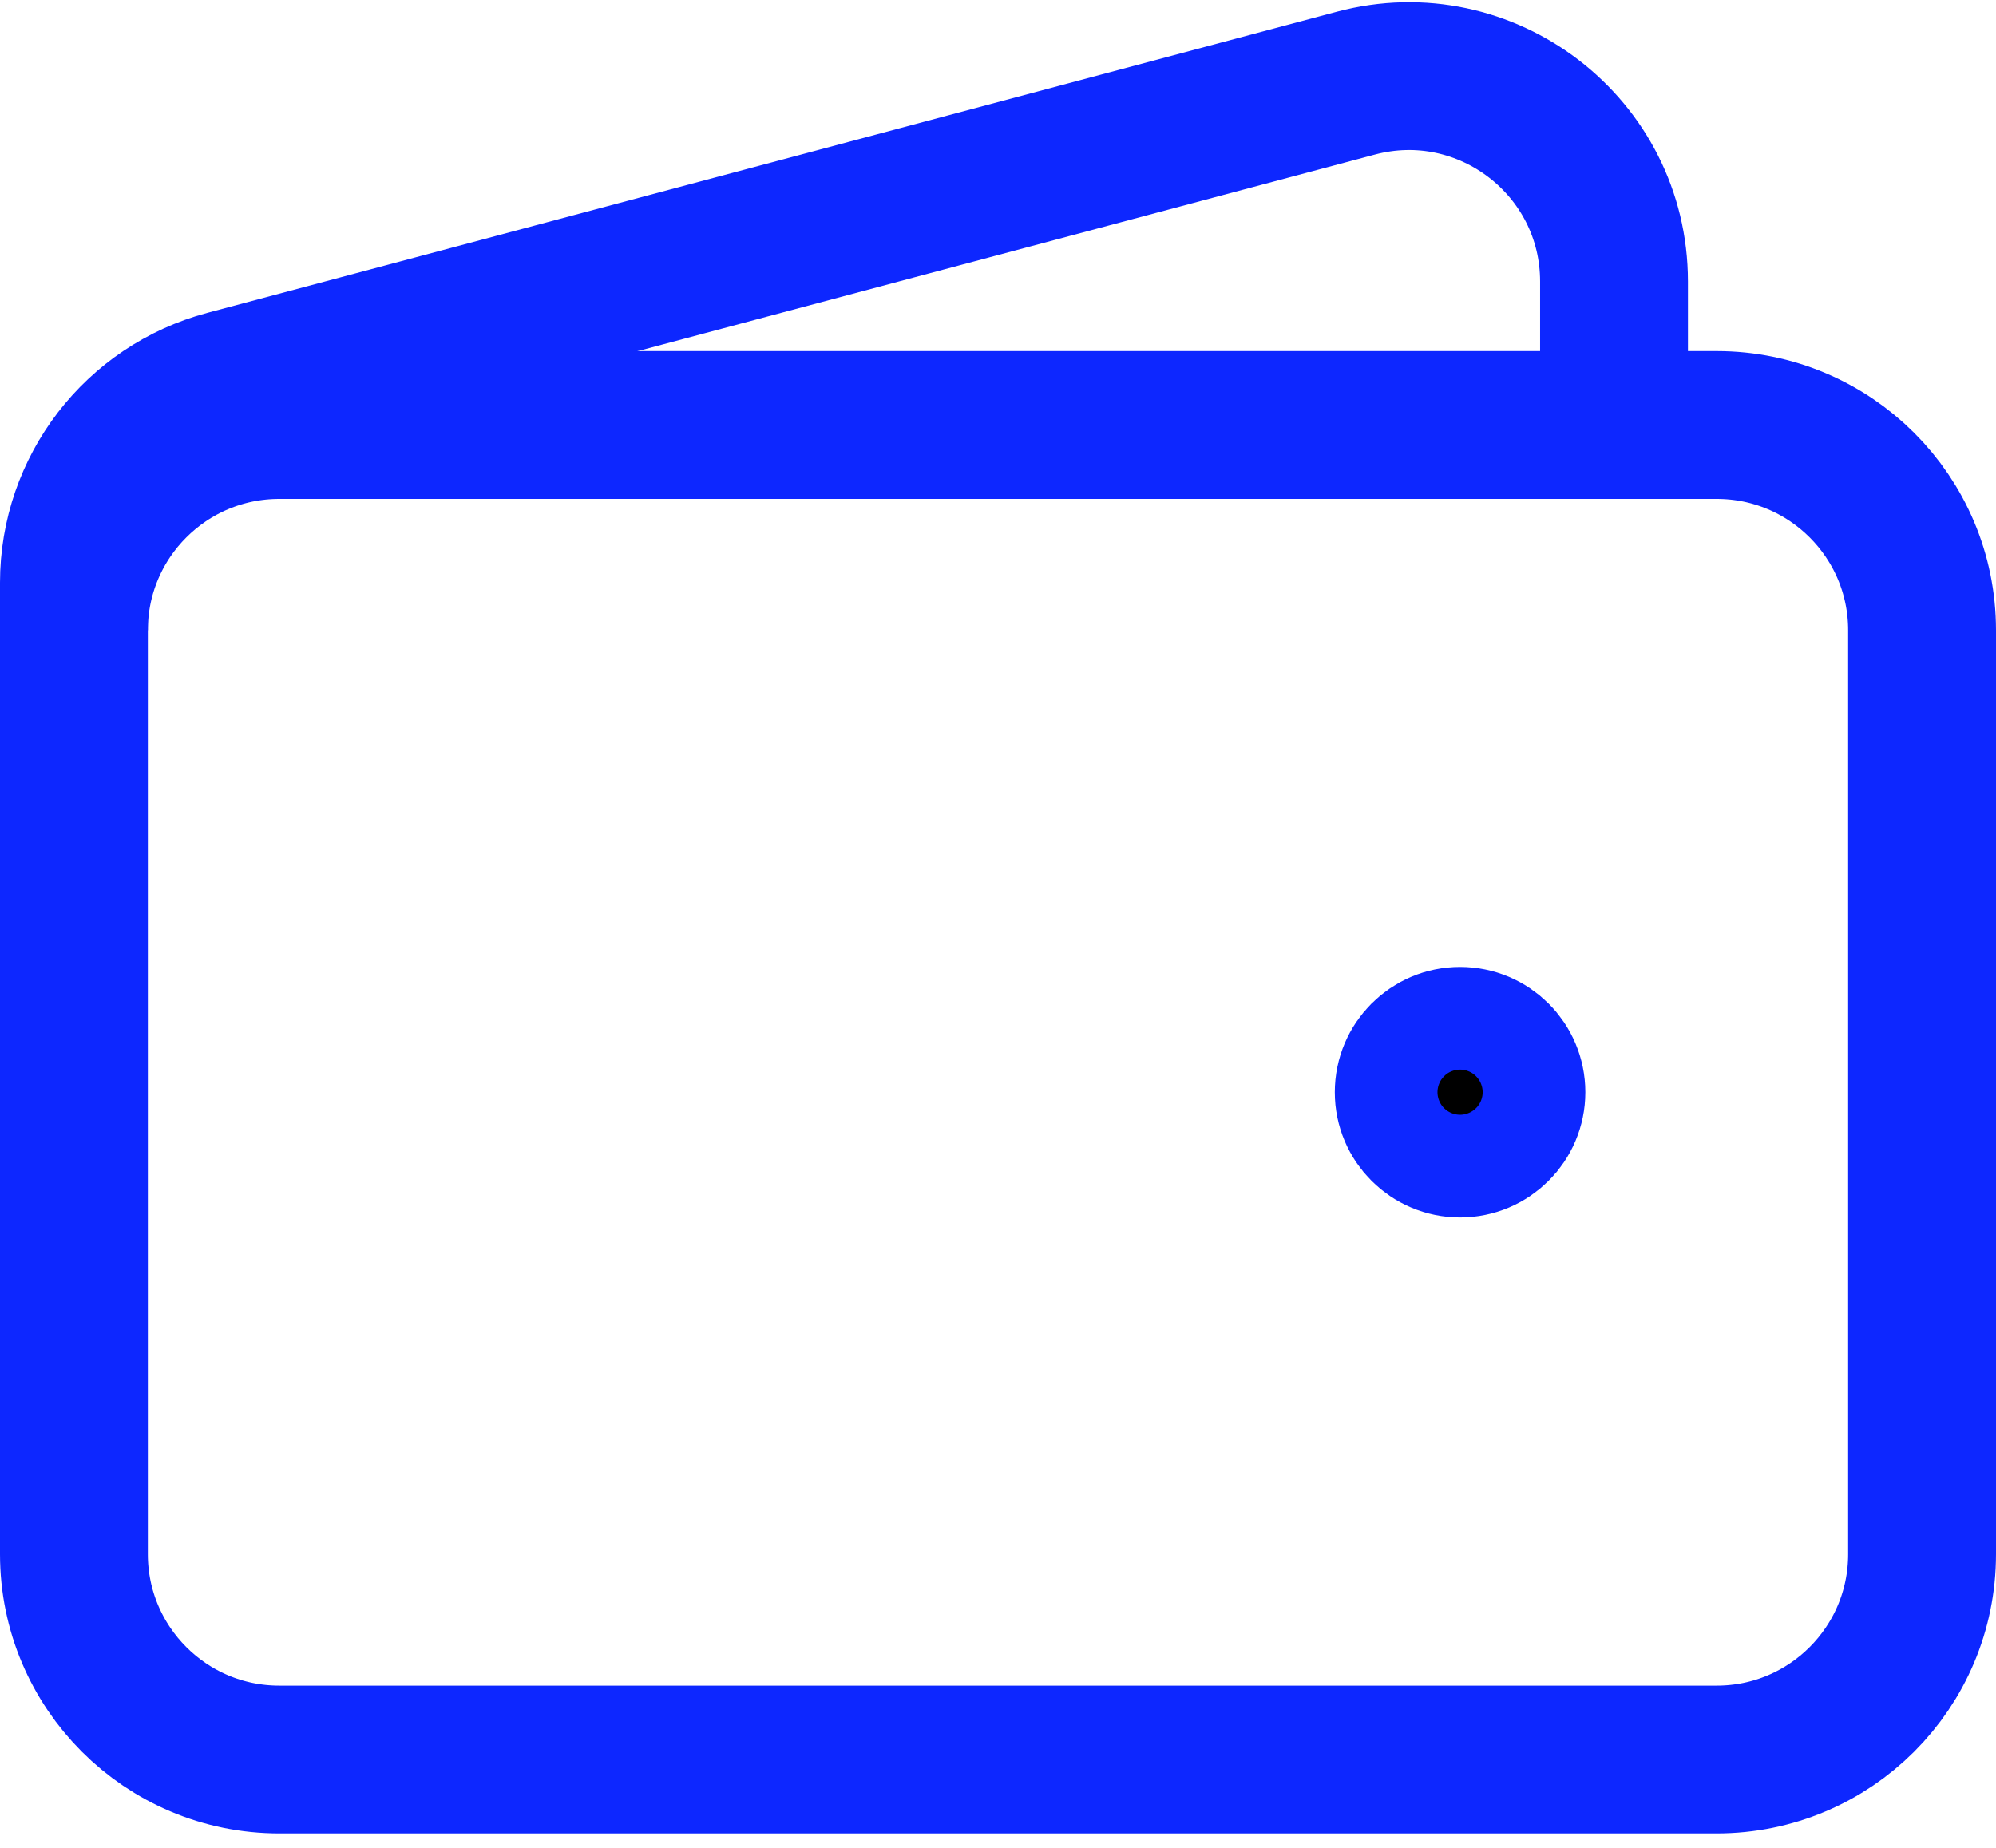
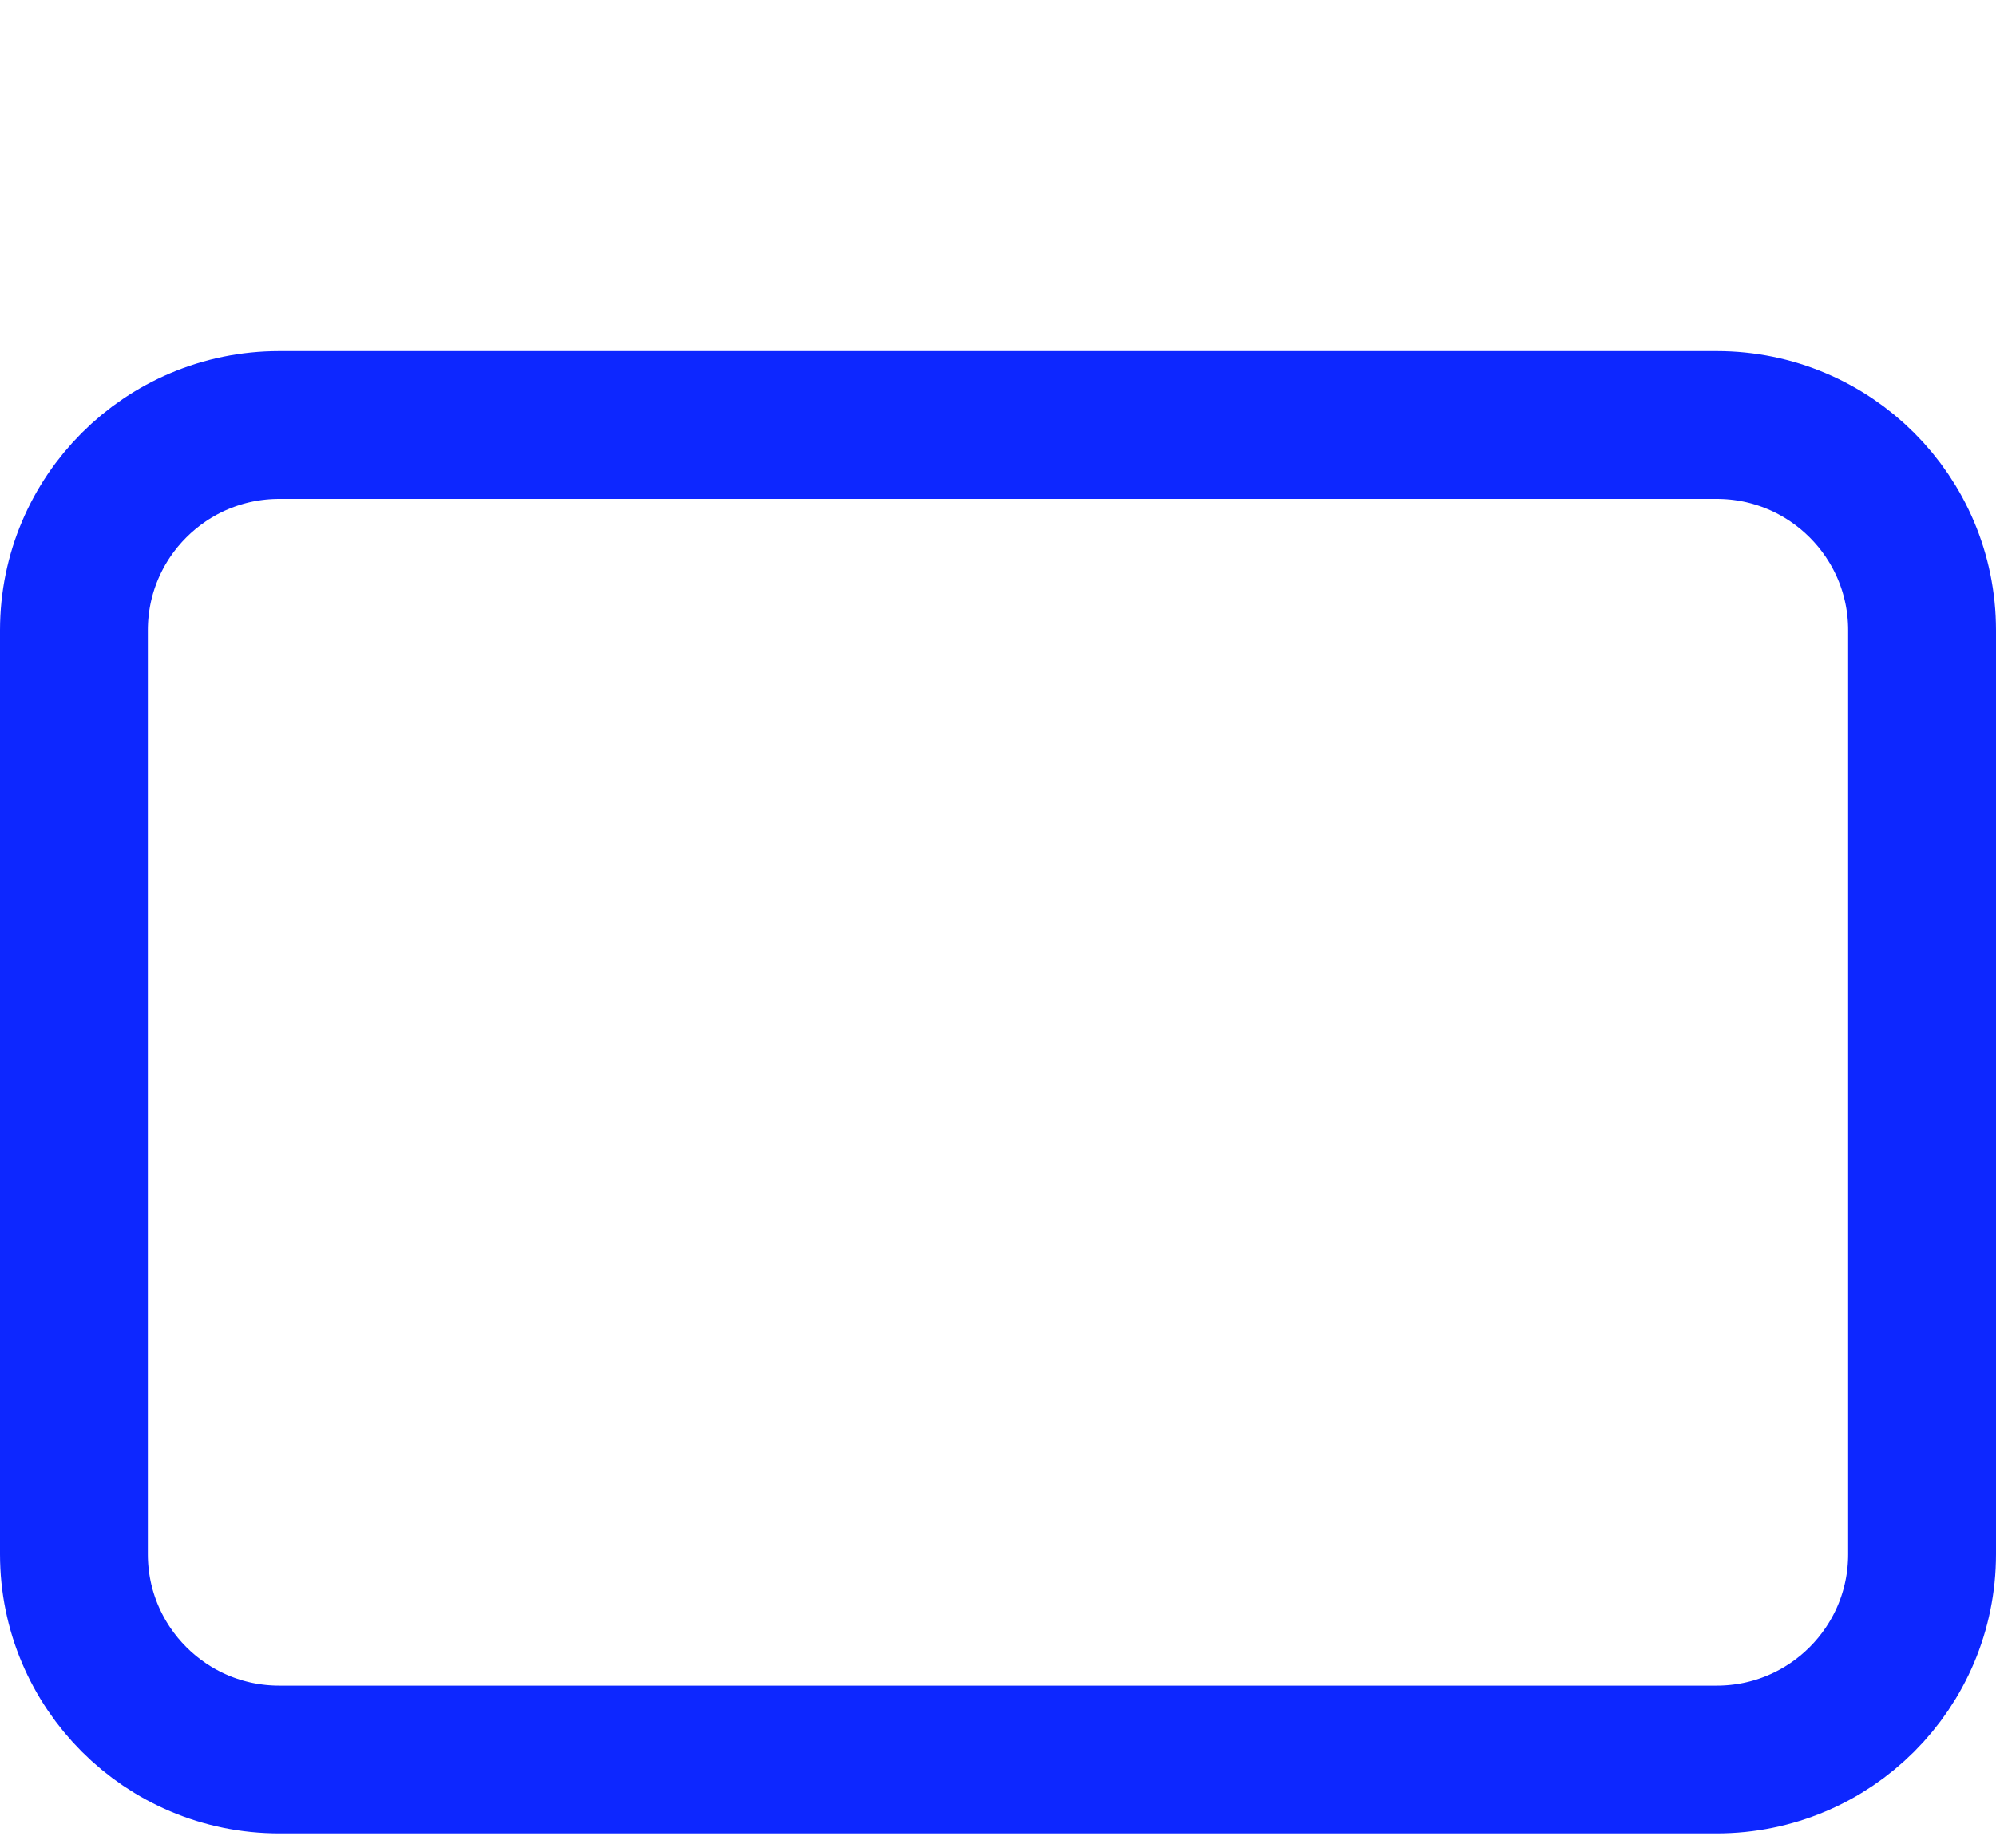
<svg xmlns="http://www.w3.org/2000/svg" width="27" height="25" viewBox="0 0 27 25" fill="none">
  <path d="M23.222 23.805H3.778C2.244 23.805 1 22.561 1 21.027V8.527C1 6.993 2.244 5.75 3.778 5.75H23.222C24.756 5.75 26 6.993 26 8.527V21.027C26 22.561 24.756 23.805 23.222 23.805Z" stroke="#0D27FF" stroke-width="2" />
-   <path d="M19.75 15.471C19.367 15.471 19.056 15.16 19.056 14.777C19.056 14.393 19.367 14.082 19.75 14.082C20.134 14.082 20.445 14.393 20.445 14.777C20.445 15.16 20.134 15.471 19.75 15.471Z" fill="black" stroke="#0D27FF" stroke-width="2" stroke-linecap="round" stroke-linejoin="round" />
-   <path d="M21.833 5.749V3.809C21.833 1.984 20.103 0.655 18.34 1.125L3.062 5.199C1.846 5.523 1 6.625 1 7.883V8.527" stroke="#0D27FF" stroke-width="2" />
</svg>